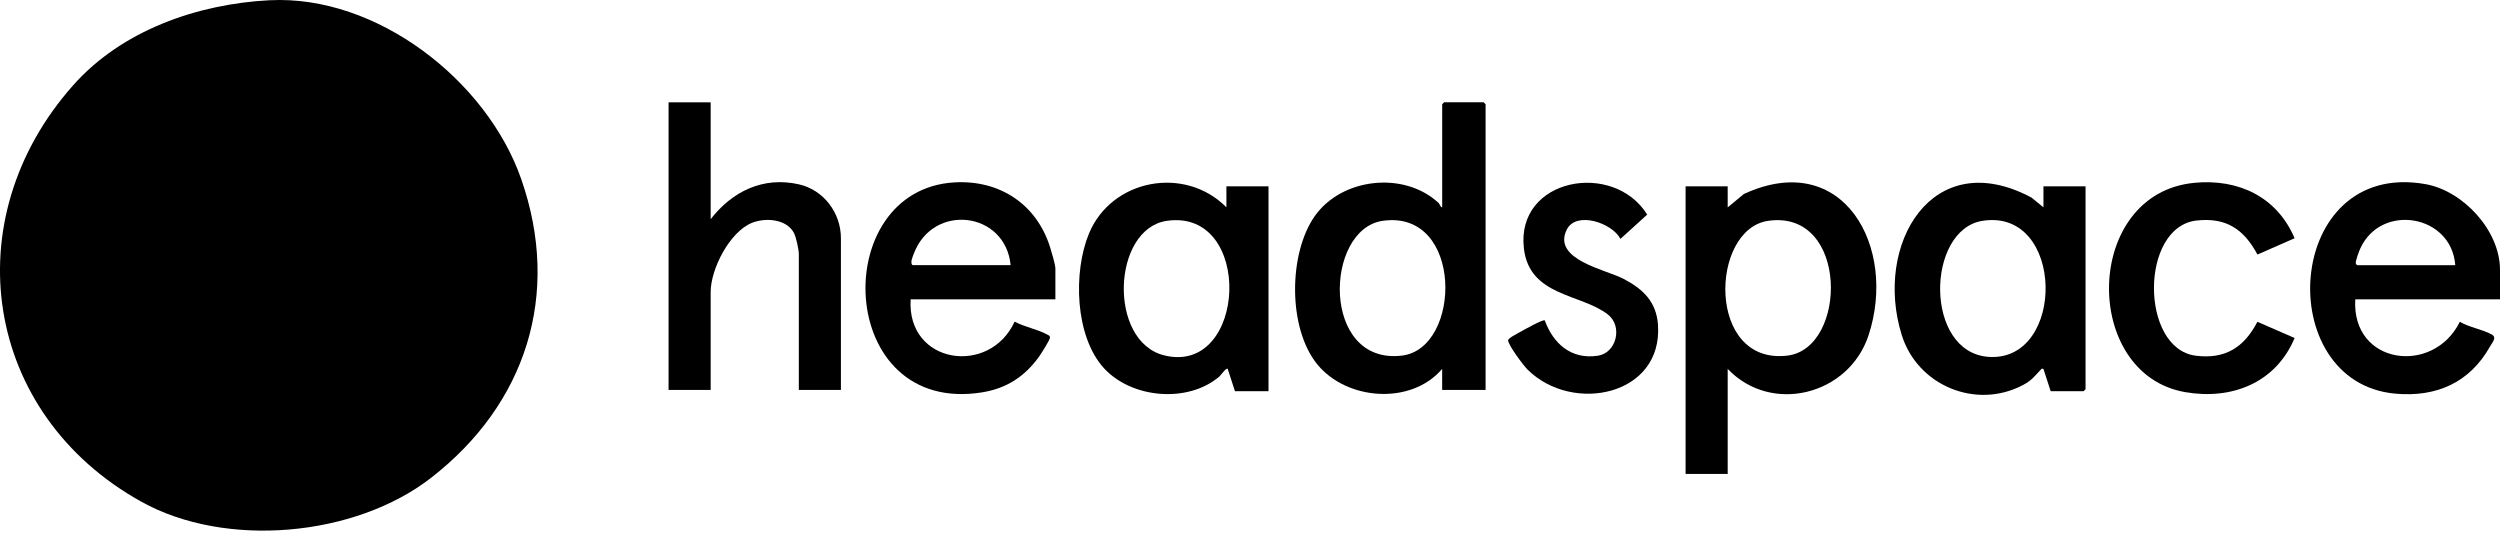
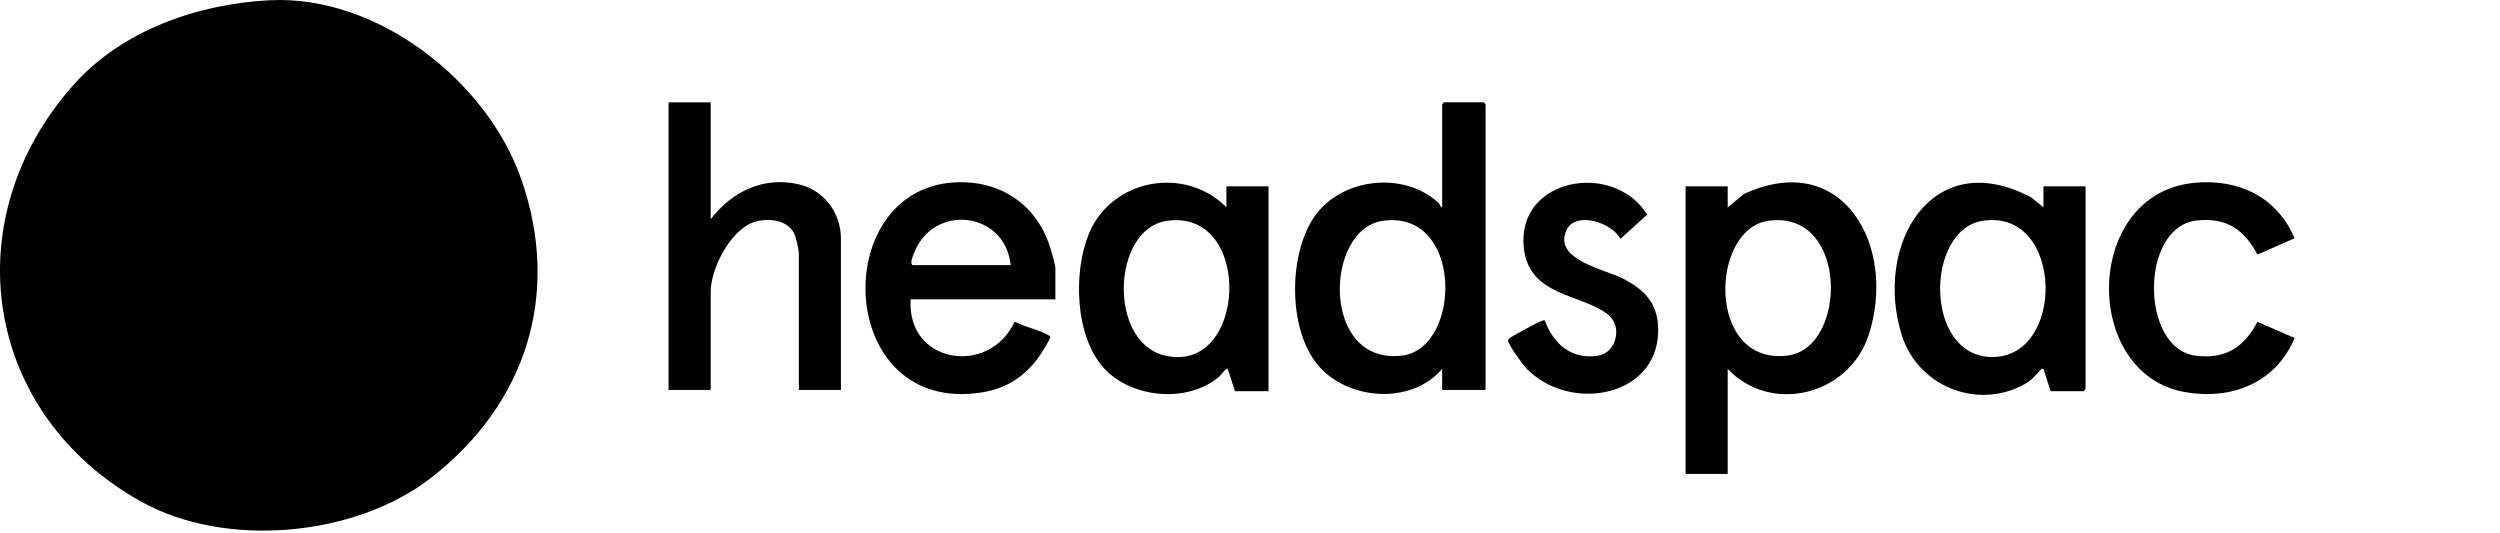
<svg xmlns="http://www.w3.org/2000/svg" width="708" height="151" viewBox="0 0 708 151" fill="none">
  <path d="M76.362 0.072C106.684 -1.493 137.863 22.766 147.614 50.721C159.001 83.363 148.967 114.456 122.073 135.326C100.542 152.036 63.961 155.371 40.048 142.097C-4.72 117.24 -13.111 62.242 20.735 24.127C34.52 8.596 55.893 1.118 76.37 0.064L76.362 0.072Z" fill="black" />
  <path d="M420.718 110.422H408.419V104.469C399.604 114.818 381.361 113.394 373.033 103.156C364.705 92.918 364.886 71.804 372.341 61.203C379.945 50.391 397.52 48.394 407.326 57.398C407.845 57.869 407.837 58.656 408.427 58.719V29.521L408.986 28.963H420.16L420.718 29.521V110.414V110.422ZM391.568 62.54C374.999 64.931 374.079 103.439 397.017 100.71C414.042 98.682 414.482 59.238 391.568 62.54Z" fill="black" />
  <path d="M489.281 104.469V134.225H477.36V52.774H489.281V58.727L493.866 54.936C522.12 41.914 537.391 70.113 529.158 95.001C523.567 111.9 501.658 117.468 489.273 104.469H489.281ZM500.738 62.54C484.217 64.923 483.234 103.447 506.188 100.71C523.276 98.674 523.614 59.245 500.738 62.54Z" fill="black" />
  <path d="M201.26 28.971V62.069C207.37 54.205 216.115 49.911 226.235 52.2C233.226 53.78 238.148 60.236 238.148 67.463V110.422H226.227V71.93C226.227 70.671 225.441 67.054 224.812 65.906C222.641 61.951 216.689 61.597 212.93 63.122C206.631 65.67 201.26 76.192 201.26 82.718V110.43H189.339V28.978H201.26V28.971Z" fill="black" />
  <path d="M578.706 58.726V52.774H590.627V110.233L590.069 110.792H580.751L578.698 104.469C578.179 104.367 578.227 104.391 577.928 104.705C576.064 106.679 575.372 107.764 572.753 109.124C559.432 116.037 543.021 109.124 538.57 94.876C530.581 69.279 547.181 40.9 575.325 55.959L578.706 58.719V58.726ZM561.469 62.532C545.412 65.033 544.861 99.932 563.294 101.072C585.099 102.425 584.808 58.899 561.469 62.532Z" fill="black" />
  <path d="M347.319 58.727V52.774H359.24V110.792H349.741L347.688 104.469C347.225 104.052 345.801 106.231 345.259 106.687C336.326 114.236 320.496 112.836 312.656 104.288C304.383 95.261 303.904 77.002 308.386 66.165C314.803 50.651 335.602 46.844 347.319 58.719V58.727ZM330.459 62.54C314.952 64.781 313.702 96.7 329.72 100.647C353.162 106.427 355.167 58.97 330.459 62.54Z" fill="black" />
  <path d="M298.879 84.763H257.894C256.746 103.156 280.289 106.561 287.335 91.085C290.064 92.579 293.886 93.256 296.536 94.726C296.952 94.954 297.401 95.049 297.346 95.67C297.283 96.338 294.782 100.286 294.192 101.096C290.142 106.679 285.023 110.005 278.143 111.114C236.662 117.782 234.429 53.639 270.365 51.649C283.167 50.941 293.595 57.869 297.401 70.066C297.786 71.293 298.887 74.988 298.887 76.026V84.763H298.879ZM286.211 75.091C284.724 59.843 264.287 57.445 258.829 71.749C258.499 72.621 257.611 74.509 258.452 75.091H286.211Z" fill="black" />
  <path d="M437.475 90.724C439.889 97.368 445.032 101.906 452.558 100.734C457.795 99.916 459.627 92.398 455.349 89.064C447.729 83.127 433.174 83.977 431.57 70.404C429.203 50.383 456.961 45.406 466.484 60.779L458.911 67.652C456.552 63.099 446.306 59.647 443.672 65.096C439.583 73.581 454.783 76.325 459.847 78.999C465.336 81.893 469.087 85.447 469.543 92.013C470.919 112.018 445.41 117.31 432.623 104.689C431.42 103.502 427.229 97.856 427.095 96.425C427.032 95.772 429.855 94.396 430.524 94.011C431.444 93.484 437.027 90.346 437.467 90.739L437.475 90.724Z" fill="black" />
-   <path d="M708 84.763H667.015C665.914 103.329 689.111 106.38 696.629 91.132C699.295 92.713 703.022 93.263 705.657 94.726C707.182 95.575 705.877 96.881 705.177 98.123C699.452 108.322 690.055 112.521 678.425 111.491C643.164 108.385 646.86 45.114 686.847 52.137C697.604 54.024 708 65.324 708 76.396V84.763ZM695.332 75.091C694.262 60.724 674.328 57.429 668.43 70.372C668.084 71.127 667.172 73.644 667.156 74.328C667.14 74.784 667.219 74.815 667.573 75.099H695.332V75.091Z" fill="black" />
  <path d="M621.477 51.767C633.956 50.595 644.839 55.746 649.833 67.471L639.311 72.087C635.474 64.939 630.512 61.534 622.114 62.446C605.993 64.192 606.048 98.666 621.775 100.726C630.15 101.819 635.552 98.367 639.296 91.132L649.841 95.725C644.501 108.401 632.116 113.339 618.874 111.059C589.369 105.979 589.943 54.724 621.484 51.775L621.477 51.767Z" fill="black" />
</svg>